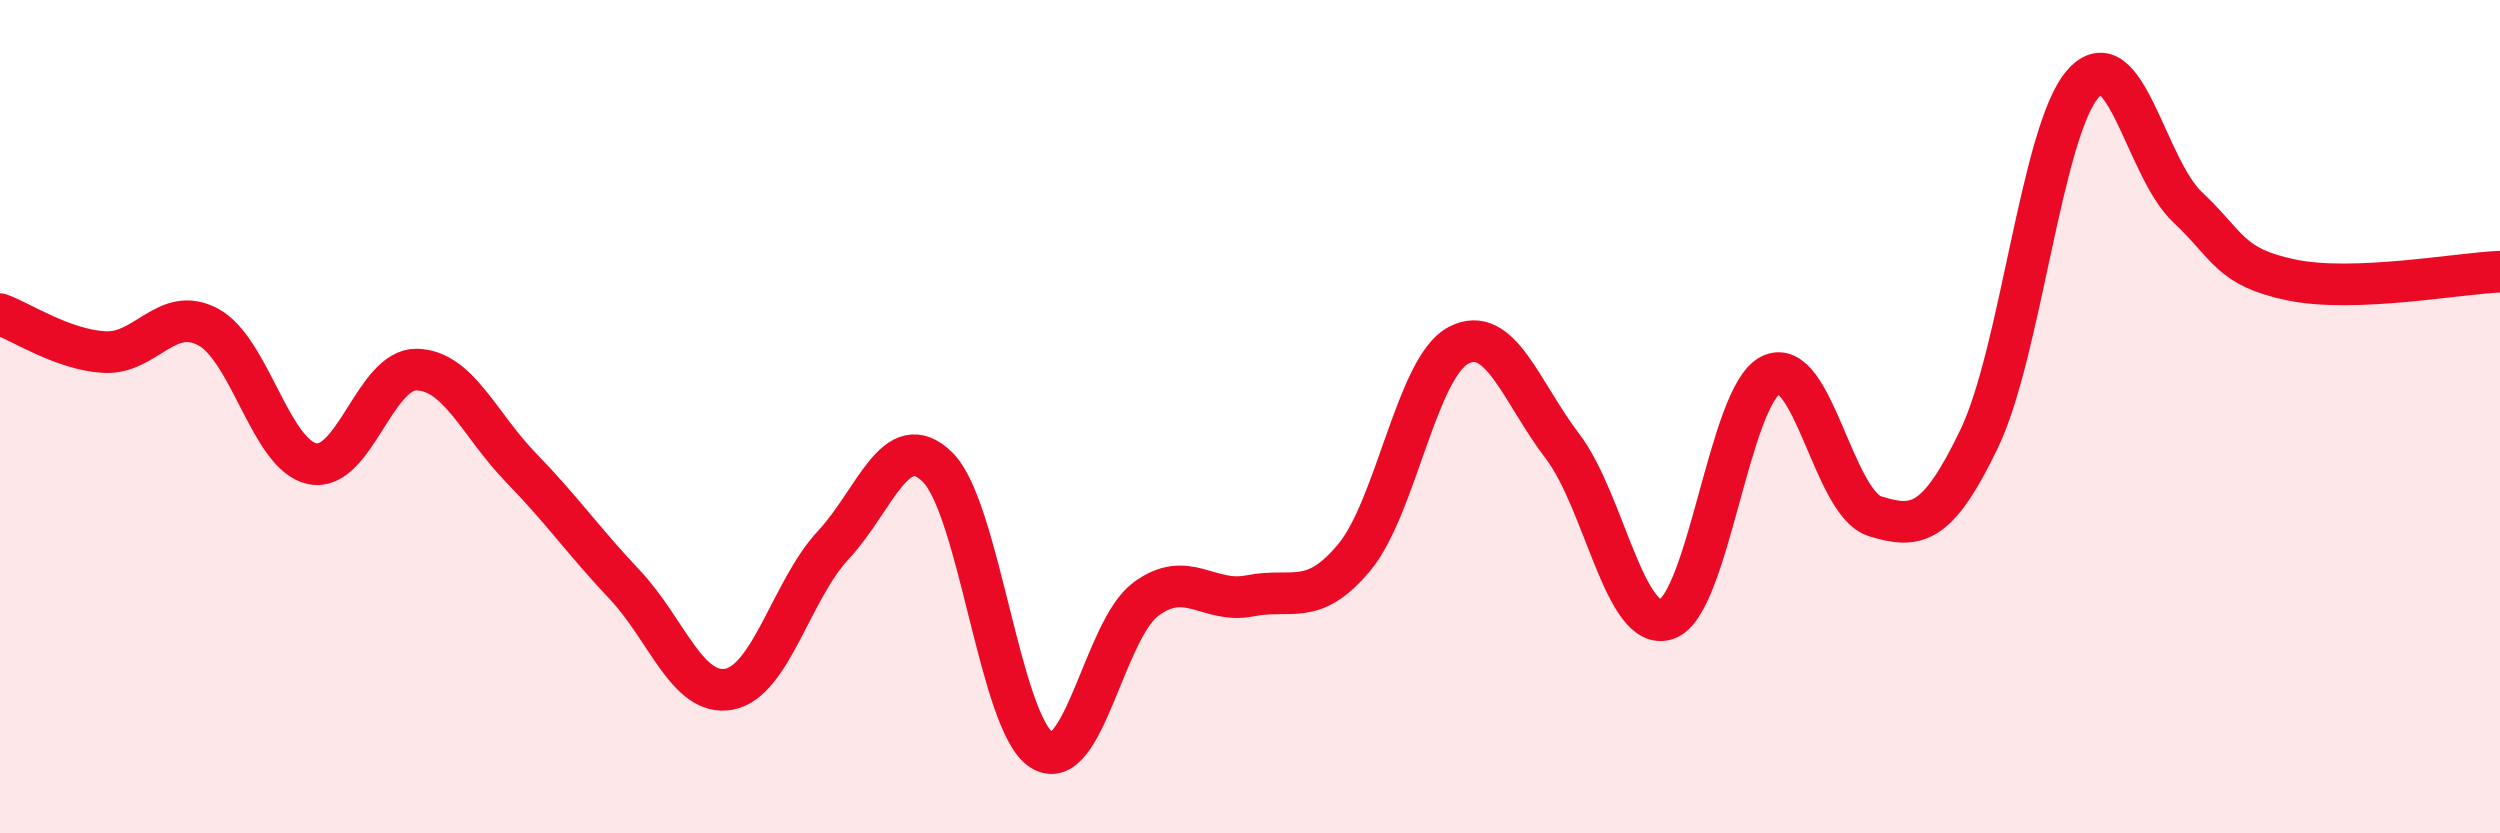
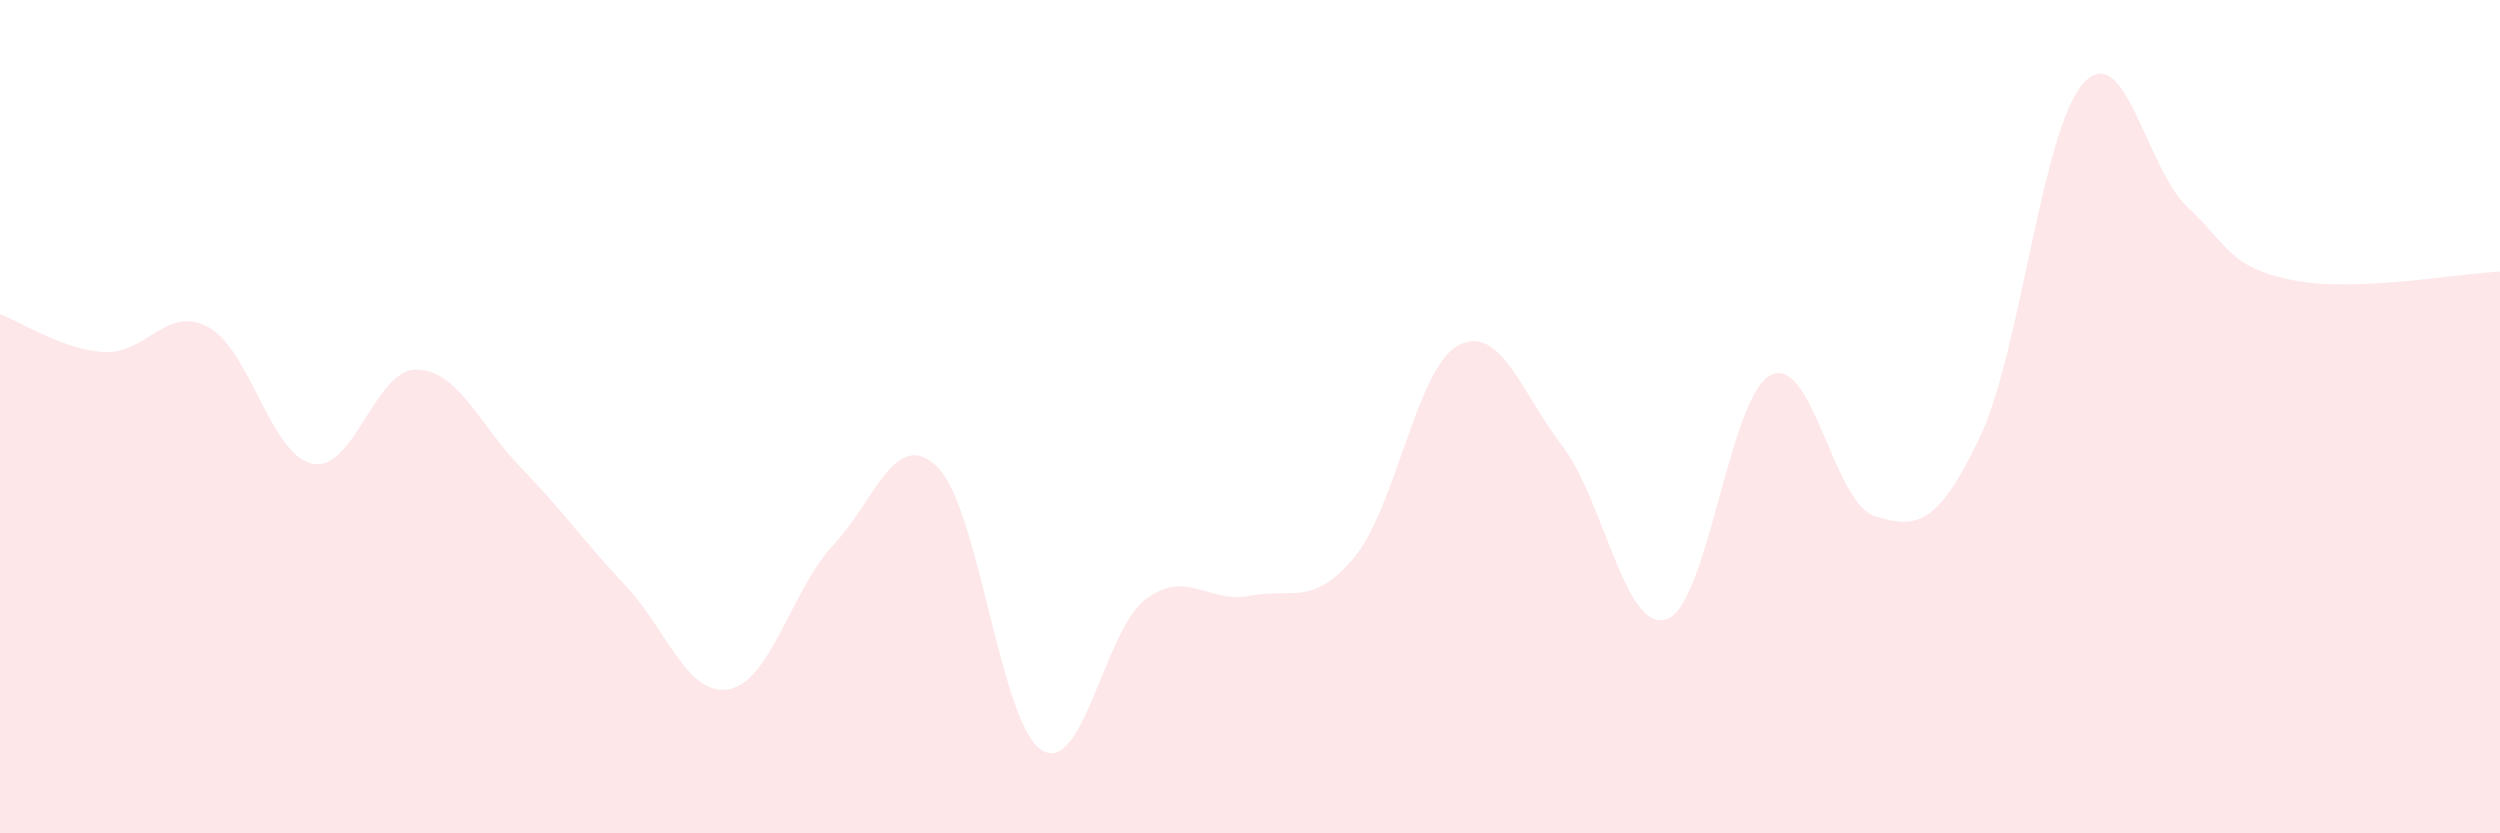
<svg xmlns="http://www.w3.org/2000/svg" width="60" height="20" viewBox="0 0 60 20">
  <path d="M 0,7.54 C 0.5,7.72 1.5,8.39 2.5,8.45 C 3.5,8.51 4,7.31 5,7.85 C 6,8.39 6.5,10.93 7.5,11.13 C 8.5,11.33 9,8.85 10,8.87 C 11,8.89 11.5,10.19 12.5,11.22 C 13.5,12.25 14,12.98 15,14.04 C 16,15.1 16.5,16.73 17.5,16.54 C 18.5,16.35 19,14.15 20,13.08 C 21,12.01 21.5,10.23 22.5,11.21 C 23.5,12.19 24,17.37 25,18 C 26,18.63 26.5,15.12 27.5,14.38 C 28.5,13.64 29,14.5 30,14.3 C 31,14.1 31.5,14.58 32.5,13.38 C 33.5,12.18 34,8.82 35,8.29 C 36,7.76 36.5,9.4 37.5,10.71 C 38.5,12.02 39,15.2 40,14.86 C 41,14.52 41.5,9.49 42.5,9 C 43.5,8.51 44,12.08 45,12.39 C 46,12.7 46.5,12.61 47.5,10.53 C 48.5,8.45 49,3.11 50,2 C 51,0.89 51.5,4.03 52.5,4.97 C 53.5,5.91 53.5,6.41 55,6.72 C 56.5,7.03 59,6.56 60,6.52L60 20L0 20Z" fill="#EB0A25" opacity="0.1" stroke-linecap="round" stroke-linejoin="round" />
-   <path d="M 0,7.54 C 0.5,7.72 1.5,8.39 2.5,8.45 C 3.5,8.51 4,7.31 5,7.85 C 6,8.39 6.5,10.93 7.5,11.13 C 8.5,11.33 9,8.85 10,8.87 C 11,8.89 11.5,10.19 12.5,11.22 C 13.5,12.25 14,12.98 15,14.04 C 16,15.1 16.5,16.73 17.5,16.54 C 18.5,16.35 19,14.15 20,13.08 C 21,12.01 21.5,10.23 22.5,11.21 C 23.5,12.19 24,17.37 25,18 C 26,18.63 26.5,15.12 27.5,14.38 C 28.5,13.64 29,14.5 30,14.3 C 31,14.1 31.5,14.58 32.5,13.38 C 33.5,12.18 34,8.82 35,8.29 C 36,7.76 36.5,9.4 37.5,10.71 C 38.5,12.02 39,15.2 40,14.86 C 41,14.52 41.5,9.49 42.5,9 C 43.5,8.51 44,12.08 45,12.39 C 46,12.7 46.5,12.61 47.5,10.53 C 48.5,8.45 49,3.11 50,2 C 51,0.89 51.5,4.03 52.5,4.97 C 53.5,5.91 53.5,6.41 55,6.72 C 56.5,7.03 59,6.56 60,6.52" stroke="#EB0A25" stroke-width="1" fill="none" stroke-linecap="round" stroke-linejoin="round" />
</svg>